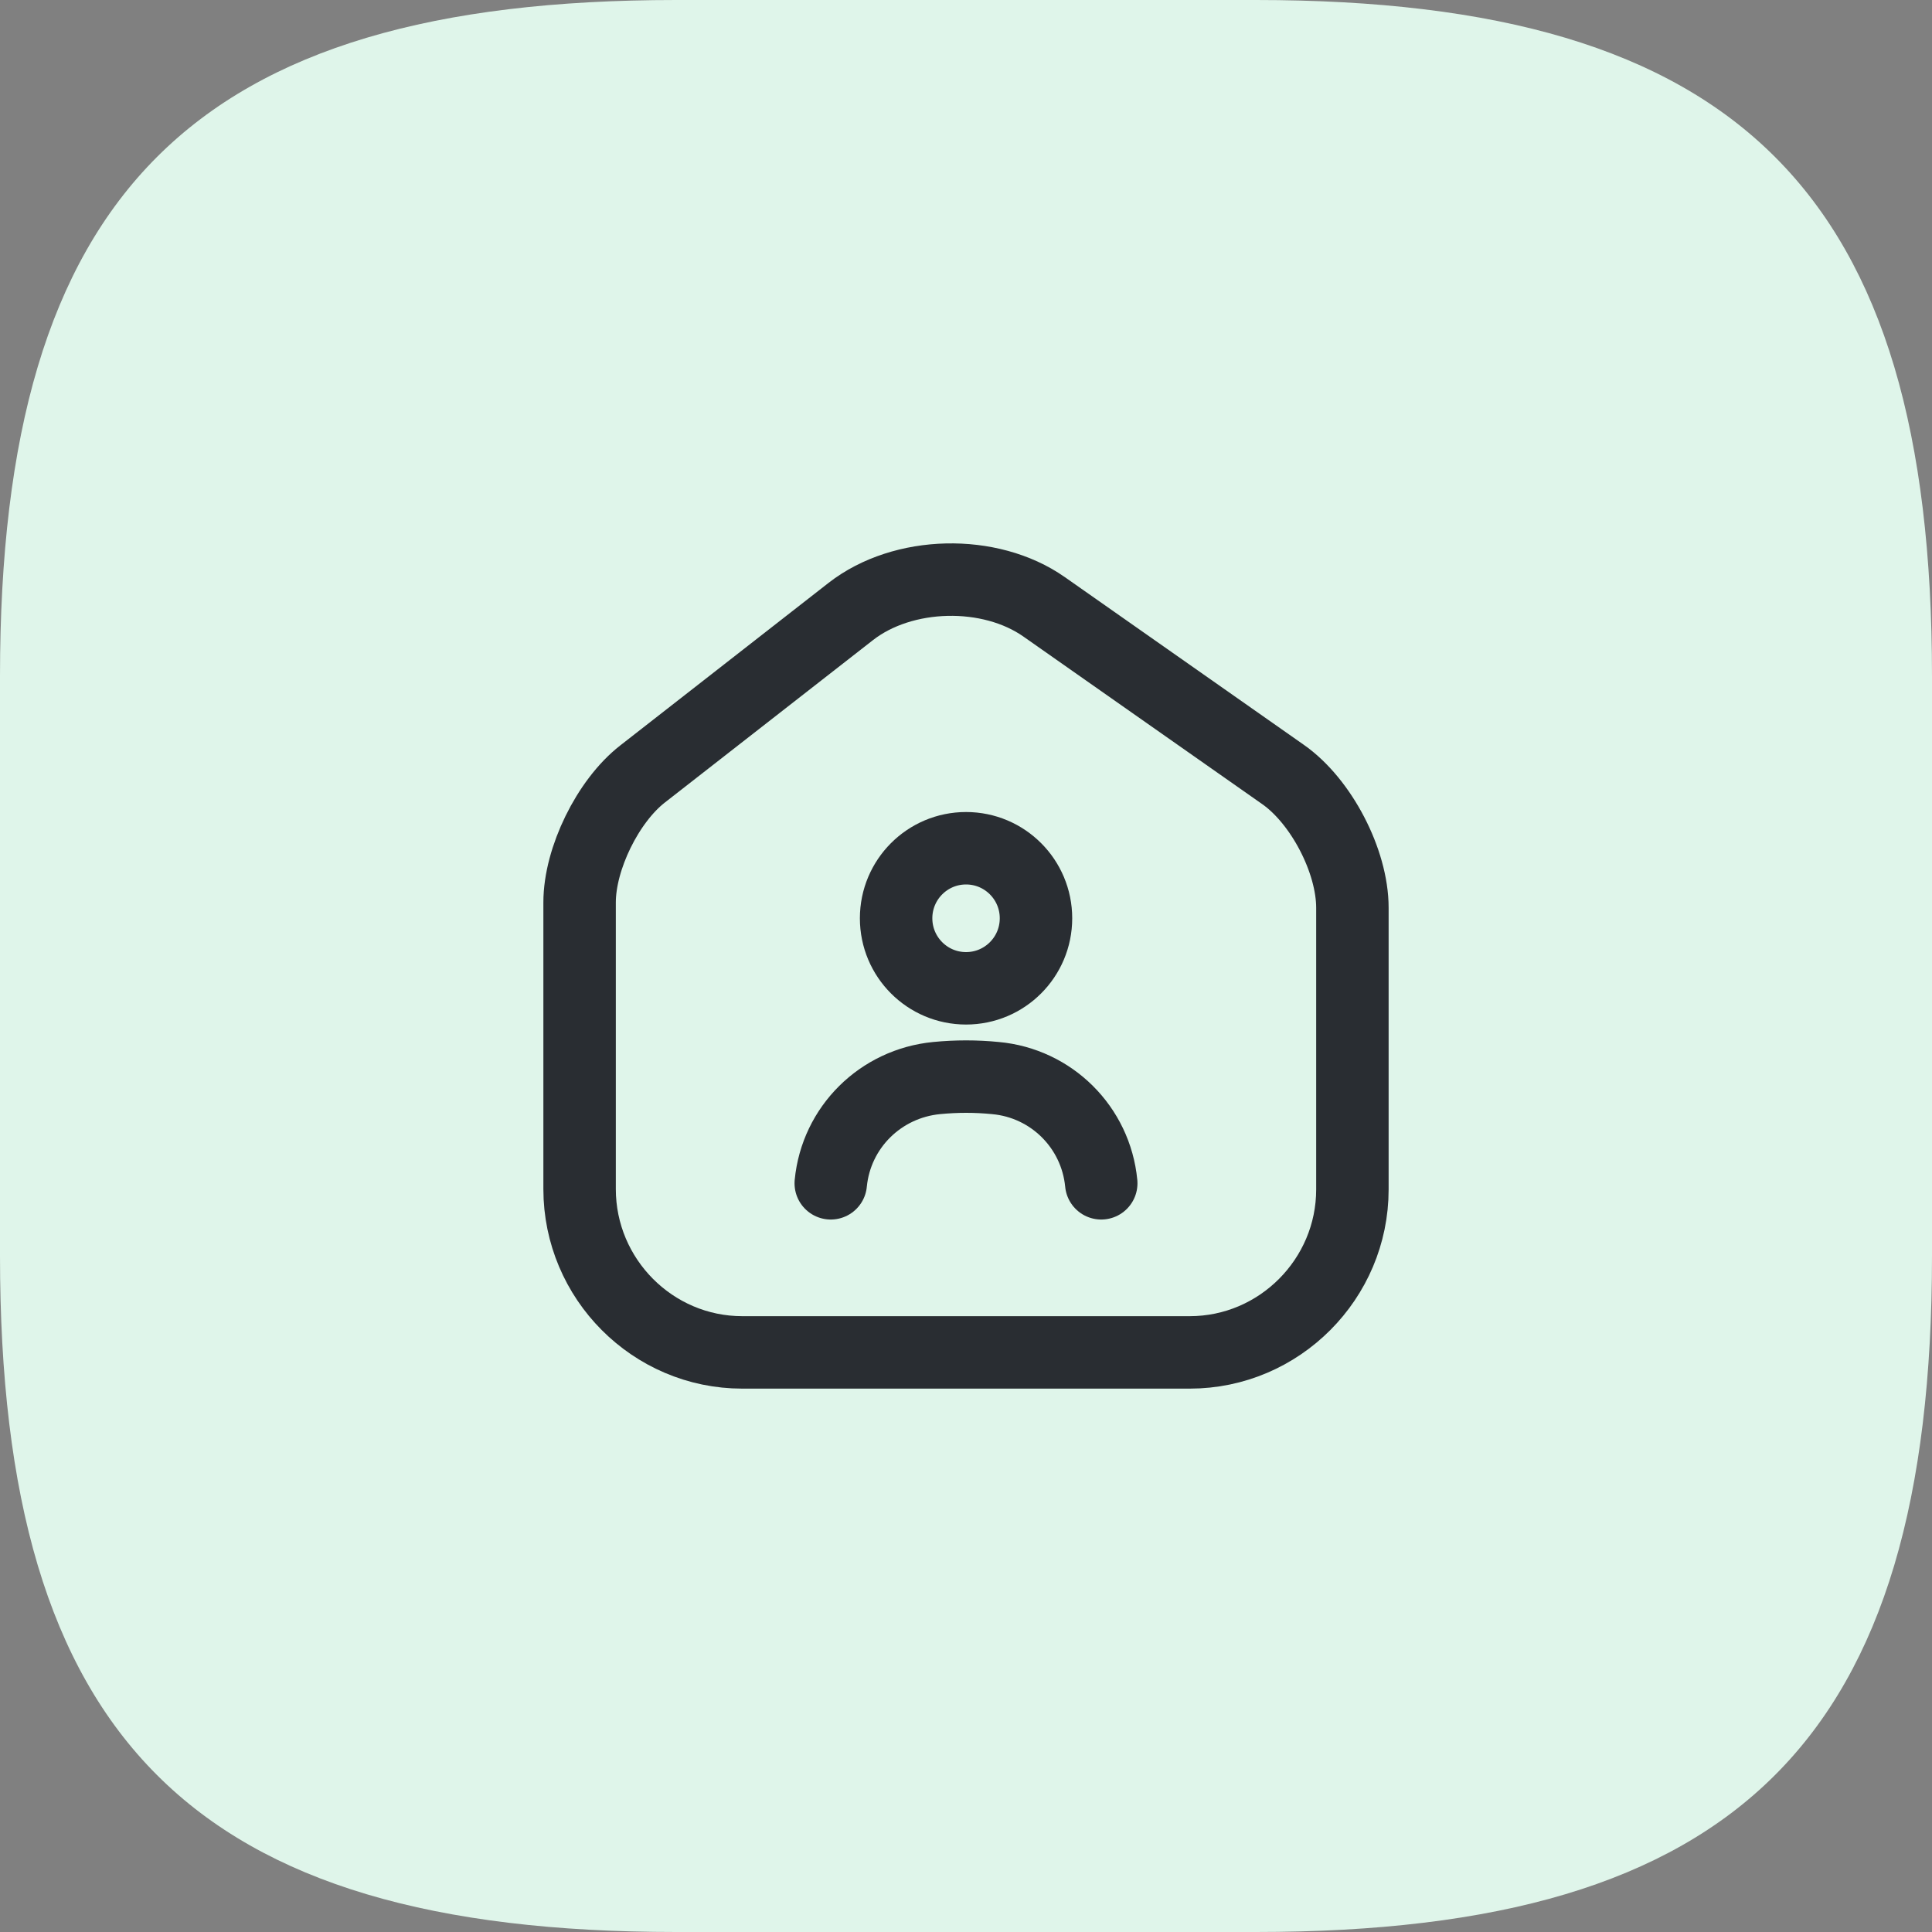
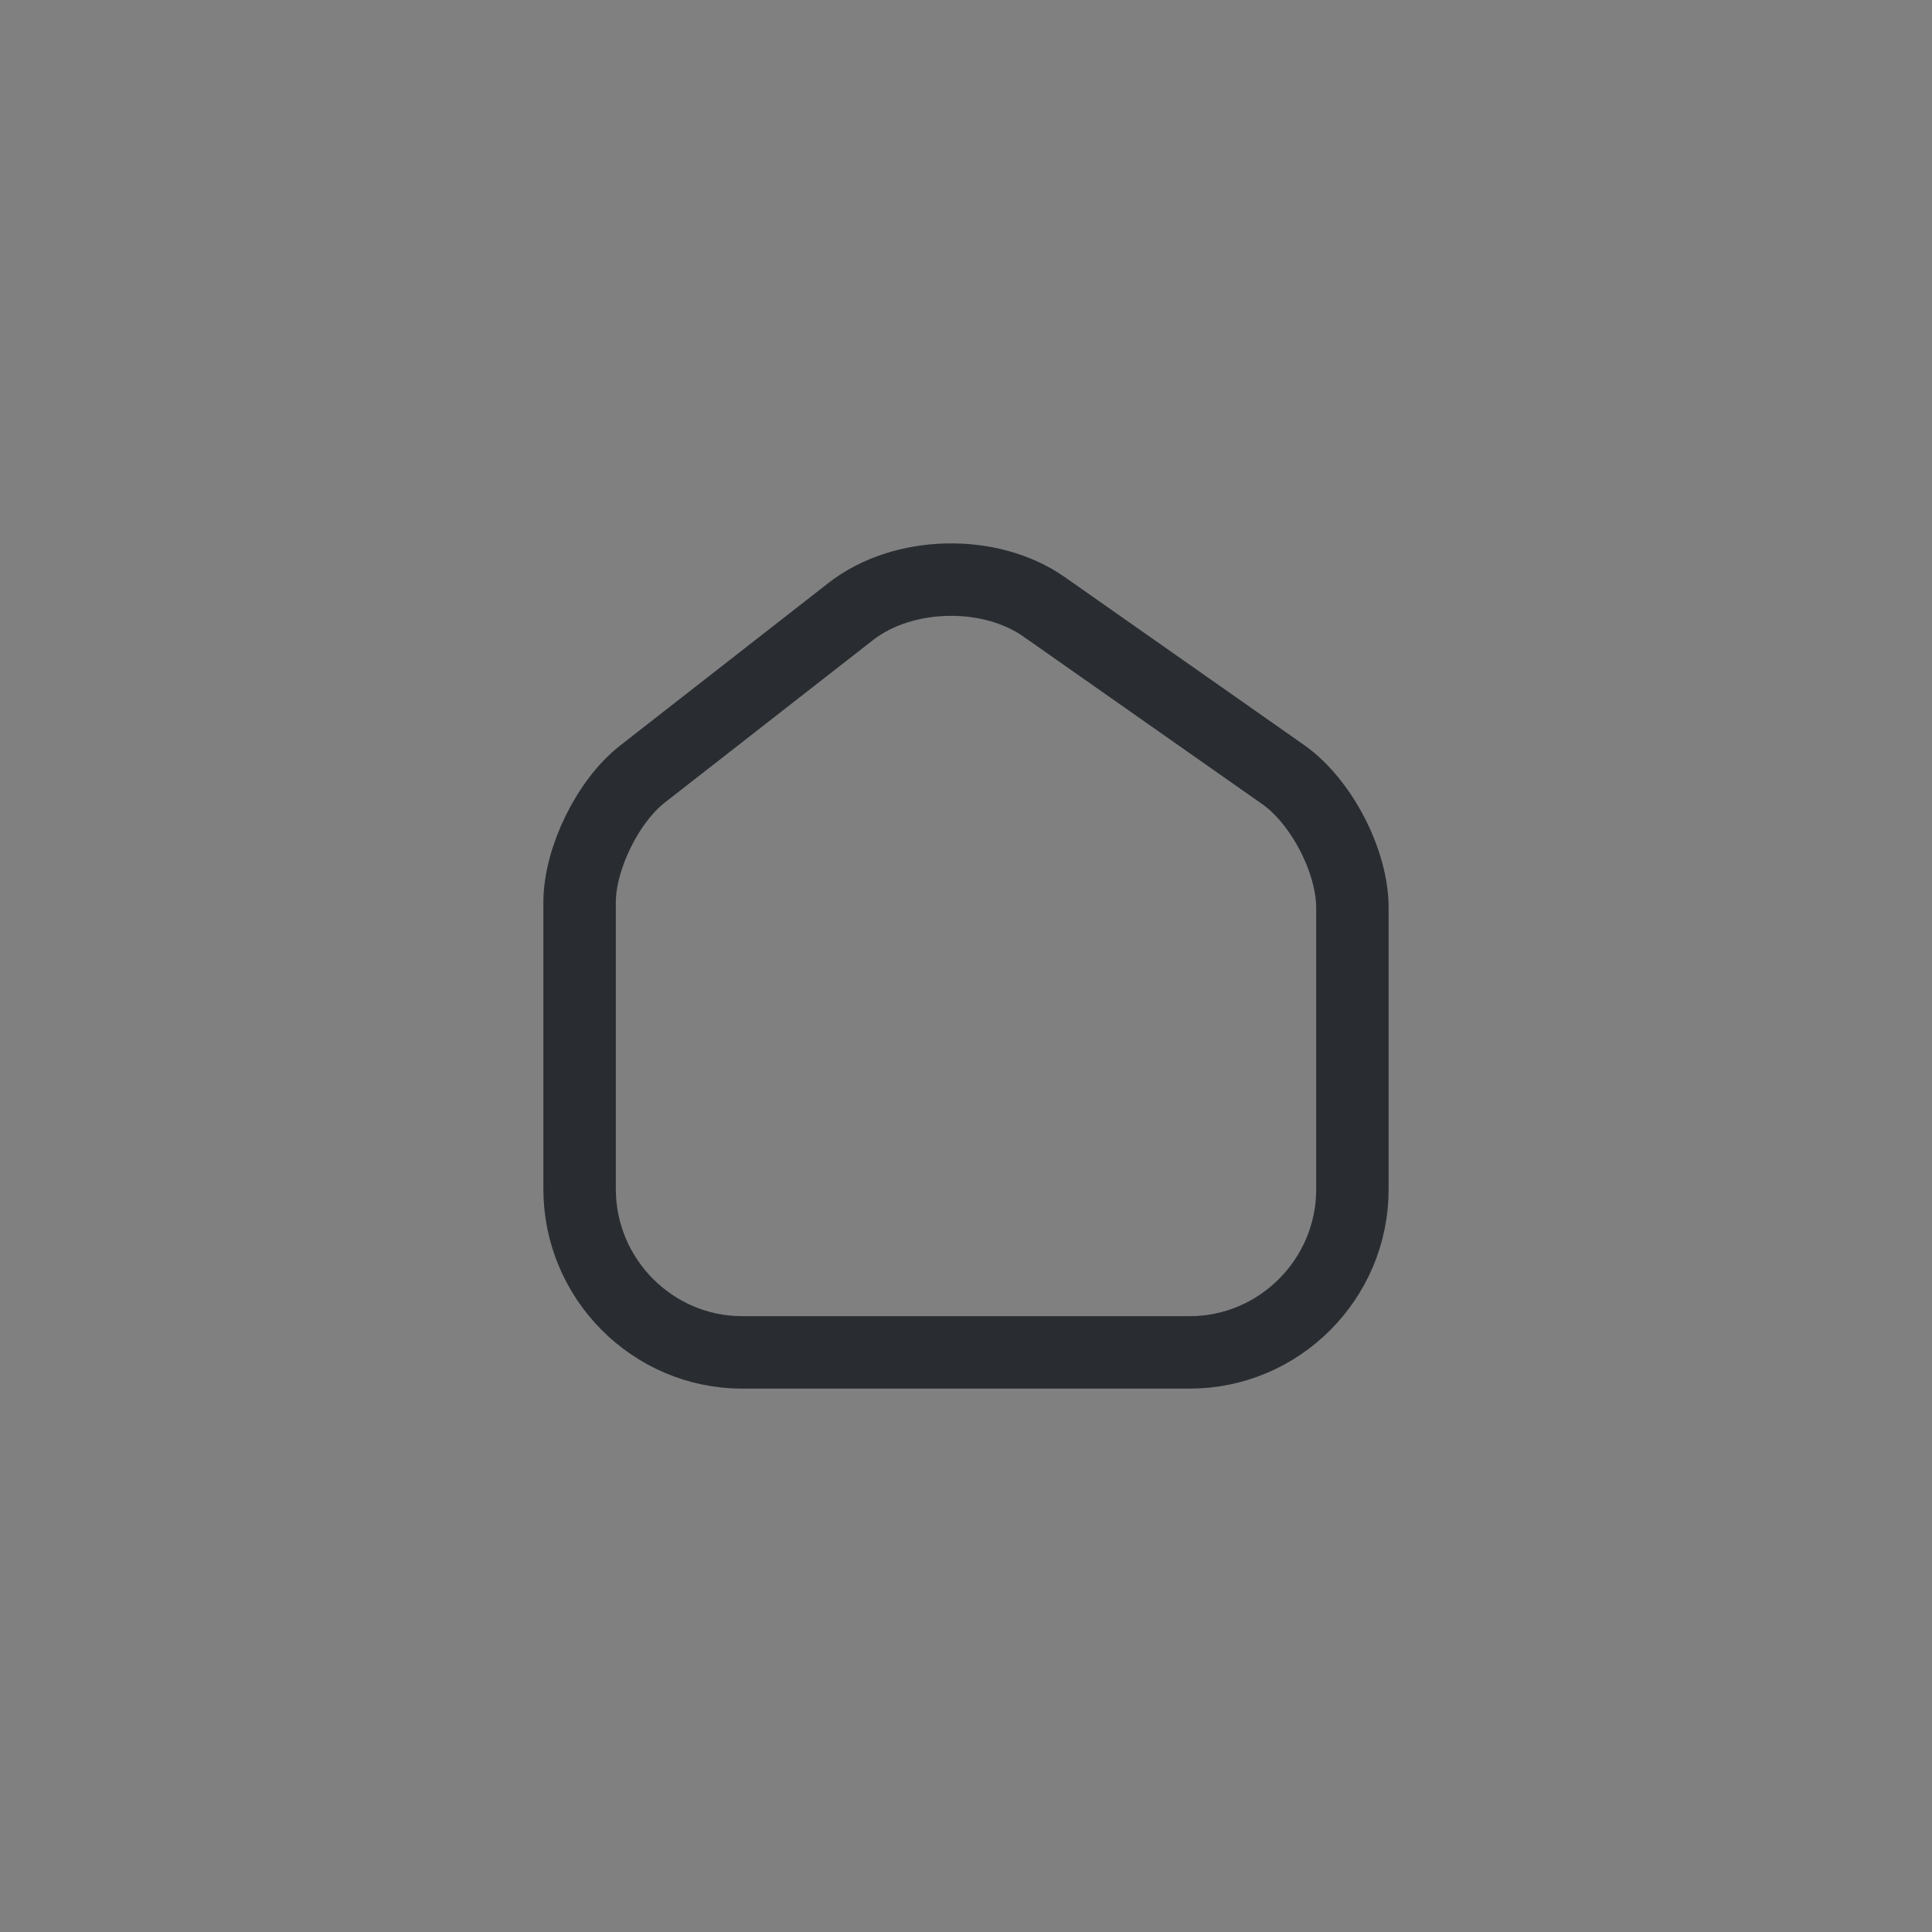
<svg xmlns="http://www.w3.org/2000/svg" width="40" height="40" viewBox="0 0 40 40" fill="none">
  <rect x="0" y="0" width="40" height="40" fill="#808080" stroke="none" />
-   <path d="M14 40H26C36 40 40 36 40 26V14C40 4 36 0 26 0H14C4 0 0 4 0 14V26C0 36 4 40 14 40Z" fill="#DFF5EA" />
-   <path d="M20.001 20.462C20.801 20.462 21.449 19.813 21.449 19.012C21.449 18.211 20.801 17.562 20.001 17.562C19.201 17.562 18.553 18.211 18.553 19.012C18.553 19.813 19.201 20.462 20.001 20.462Z" stroke="#292D32" stroke-width="1.5" stroke-linecap="round" stroke-linejoin="round" />
-   <path d="M22.8 24.499C22.688 23.338 21.768 22.424 20.608 22.32C20.208 22.28 19.8 22.28 19.392 22.32C18.232 22.432 17.312 23.338 17.2 24.499" stroke="#292D32" stroke-width="1.5" stroke-linecap="round" stroke-linejoin="round" />
  <path d="M17.616 12.659L13.304 16.024C12.584 16.584 12 17.778 12 18.683V24.619C12 26.478 13.512 28 15.368 28H24.632C26.488 28 28 26.478 28 24.627V18.795C28 17.826 27.352 16.584 26.56 16.032L21.616 12.563C20.496 11.778 18.696 11.818 17.616 12.659Z" stroke="#292D32" stroke-width="1.5" stroke-linecap="round" stroke-linejoin="round" />
</svg>